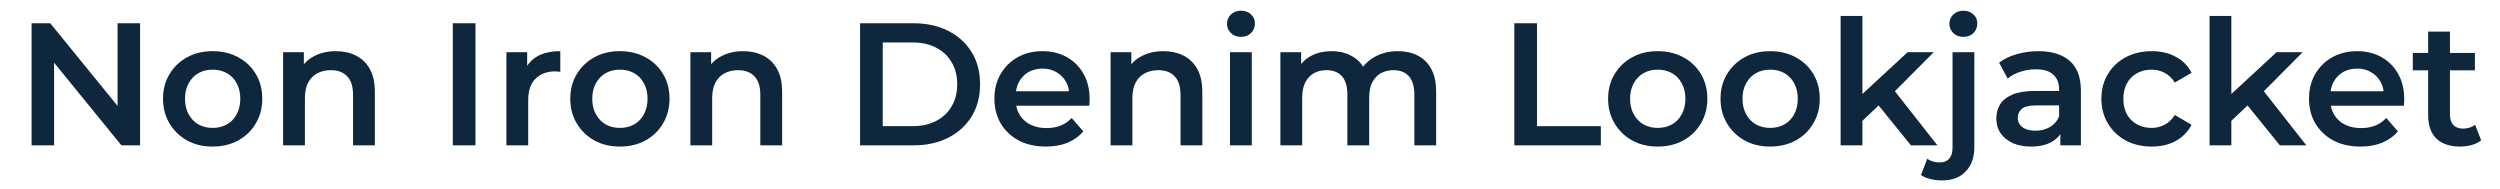
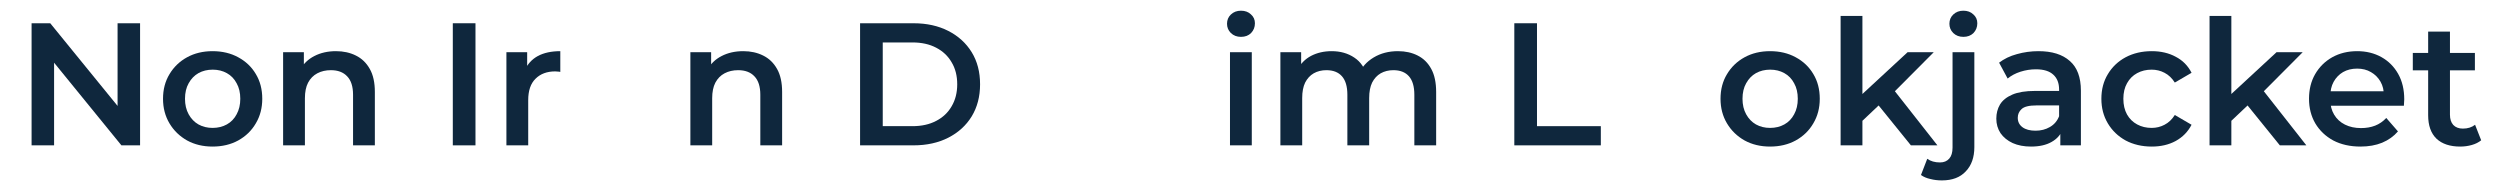
<svg xmlns="http://www.w3.org/2000/svg" width="172" height="13" viewBox="0 0 172 13" fill="none">
  <path d="M169.265 10.084C168.561 10.084 168.017 9.904 167.633 9.544C167.249 9.176 167.057 8.636 167.057 7.924V2.176H168.557V7.888C168.557 8.192 168.633 8.428 168.785 8.596C168.945 8.764 169.165 8.848 169.445 8.848C169.781 8.848 170.061 8.76 170.285 8.584L170.705 9.652C170.529 9.796 170.313 9.904 170.057 9.976C169.801 10.048 169.537 10.084 169.265 10.084ZM166.001 4.84V3.64H170.273V4.84H166.001Z" fill="#0F273D" />
  <path d="M162.4 10.084C161.688 10.084 161.064 9.944 160.528 9.664C160 9.376 159.588 8.984 159.292 8.488C159.004 7.992 158.86 7.428 158.86 6.796C158.86 6.156 159 5.592 159.28 5.104C159.568 4.608 159.96 4.22 160.456 3.94C160.96 3.66 161.532 3.52 162.172 3.52C162.796 3.52 163.352 3.656 163.84 3.928C164.328 4.2 164.712 4.584 164.992 5.08C165.272 5.576 165.412 6.16 165.412 6.832C165.412 6.896 165.408 6.968 165.4 7.048C165.4 7.128 165.396 7.204 165.388 7.276H160.048V6.28H164.596L164.008 6.592C164.016 6.224 163.94 5.9 163.78 5.62C163.62 5.34 163.4 5.12 163.12 4.96C162.848 4.8 162.532 4.72 162.172 4.72C161.804 4.72 161.48 4.8 161.2 4.96C160.928 5.12 160.712 5.344 160.552 5.632C160.4 5.912 160.324 6.244 160.324 6.628V6.868C160.324 7.252 160.412 7.592 160.588 7.888C160.764 8.184 161.012 8.412 161.332 8.572C161.652 8.732 162.02 8.812 162.436 8.812C162.796 8.812 163.12 8.756 163.408 8.644C163.696 8.532 163.952 8.356 164.176 8.116L164.98 9.04C164.692 9.376 164.328 9.636 163.888 9.82C163.456 9.996 162.96 10.084 162.4 10.084Z" fill="#0F273D" />
  <path d="M153.241 8.572L153.277 6.688L156.625 3.592H158.425L155.581 6.448L154.789 7.108L153.241 8.572ZM152.017 10V1.096H153.517V10H152.017ZM156.853 10L154.513 7.108L155.461 5.908L158.677 10H156.853Z" fill="#0F273D" />
  <path d="M148.043 10.084C147.371 10.084 146.771 9.944 146.243 9.664C145.723 9.376 145.315 8.984 145.019 8.488C144.723 7.992 144.575 7.428 144.575 6.796C144.575 6.156 144.723 5.592 145.019 5.104C145.315 4.608 145.723 4.22 146.243 3.94C146.771 3.66 147.371 3.52 148.043 3.52C148.667 3.52 149.215 3.648 149.687 3.904C150.167 4.152 150.531 4.52 150.779 5.008L149.627 5.68C149.435 5.376 149.199 5.152 148.919 5.008C148.647 4.864 148.351 4.792 148.031 4.792C147.663 4.792 147.331 4.872 147.035 5.032C146.739 5.192 146.507 5.424 146.339 5.728C146.171 6.024 146.087 6.38 146.087 6.796C146.087 7.212 146.171 7.572 146.339 7.876C146.507 8.172 146.739 8.4 147.035 8.56C147.331 8.72 147.663 8.8 148.031 8.8C148.351 8.8 148.647 8.728 148.919 8.584C149.199 8.44 149.435 8.216 149.627 7.912L150.779 8.584C150.531 9.064 150.167 9.436 149.687 9.7C149.215 9.956 148.667 10.084 148.043 10.084Z" fill="#0F273D" />
  <path d="M141.75 10V8.704L141.666 8.428V6.16C141.666 5.72 141.534 5.38 141.27 5.14C141.006 4.892 140.606 4.768 140.07 4.768C139.71 4.768 139.354 4.824 139.002 4.936C138.658 5.048 138.366 5.204 138.126 5.404L137.538 4.312C137.882 4.048 138.29 3.852 138.762 3.724C139.242 3.588 139.738 3.52 140.25 3.52C141.178 3.52 141.894 3.744 142.398 4.192C142.91 4.632 143.166 5.316 143.166 6.244V10H141.75ZM139.734 10.084C139.254 10.084 138.834 10.004 138.474 9.844C138.114 9.676 137.834 9.448 137.634 9.16C137.442 8.864 137.346 8.532 137.346 8.164C137.346 7.804 137.43 7.48 137.598 7.192C137.774 6.904 138.058 6.676 138.45 6.508C138.842 6.34 139.362 6.256 140.01 6.256H141.87V7.252H140.118C139.606 7.252 139.262 7.336 139.086 7.504C138.91 7.664 138.822 7.864 138.822 8.104C138.822 8.376 138.93 8.592 139.146 8.752C139.362 8.912 139.662 8.992 140.046 8.992C140.414 8.992 140.742 8.908 141.03 8.74C141.326 8.572 141.538 8.324 141.666 7.996L141.918 8.896C141.774 9.272 141.514 9.564 141.138 9.772C140.77 9.98 140.302 10.084 139.734 10.084Z" fill="#0F273D" />
  <path d="M133.603 12.412C133.323 12.412 133.059 12.38 132.811 12.316C132.555 12.26 132.339 12.168 132.163 12.04L132.595 10.924C132.827 11.092 133.119 11.176 133.471 11.176C133.743 11.176 133.955 11.088 134.107 10.912C134.259 10.744 134.335 10.492 134.335 10.156V3.592H135.835V10.12C135.835 10.824 135.639 11.38 135.247 11.788C134.863 12.204 134.315 12.412 133.603 12.412ZM135.079 2.536C134.799 2.536 134.567 2.448 134.383 2.272C134.207 2.096 134.119 1.884 134.119 1.636C134.119 1.38 134.207 1.168 134.383 1C134.567 0.824 134.799 0.736 135.079 0.736C135.359 0.736 135.587 0.82 135.763 0.988C135.947 1.148 136.039 1.352 136.039 1.6C136.039 1.864 135.951 2.088 135.775 2.272C135.599 2.448 135.367 2.536 135.079 2.536Z" fill="#0F273D" />
  <path d="M127.858 8.572L127.894 6.688L131.242 3.592H133.042L130.198 6.448L129.406 7.108L127.858 8.572ZM126.634 10V1.096H128.134V10H126.634ZM131.47 10L129.13 7.108L130.078 5.908L133.294 10H131.47Z" fill="#0F273D" />
  <path d="M121.78 10.084C121.124 10.084 120.54 9.944 120.028 9.664C119.516 9.376 119.112 8.984 118.816 8.488C118.52 7.992 118.372 7.428 118.372 6.796C118.372 6.156 118.52 5.592 118.816 5.104C119.112 4.608 119.516 4.22 120.028 3.94C120.54 3.66 121.124 3.52 121.78 3.52C122.444 3.52 123.032 3.66 123.544 3.94C124.064 4.22 124.468 4.604 124.756 5.092C125.052 5.58 125.2 6.148 125.2 6.796C125.2 7.428 125.052 7.992 124.756 8.488C124.468 8.984 124.064 9.376 123.544 9.664C123.032 9.944 122.444 10.084 121.78 10.084ZM121.78 8.8C122.148 8.8 122.476 8.72 122.764 8.56C123.052 8.4 123.276 8.168 123.436 7.864C123.604 7.56 123.688 7.204 123.688 6.796C123.688 6.38 123.604 6.024 123.436 5.728C123.276 5.424 123.052 5.192 122.764 5.032C122.476 4.872 122.152 4.792 121.792 4.792C121.424 4.792 121.096 4.872 120.808 5.032C120.528 5.192 120.304 5.424 120.136 5.728C119.968 6.024 119.884 6.38 119.884 6.796C119.884 7.204 119.968 7.56 120.136 7.864C120.304 8.168 120.528 8.4 120.808 8.56C121.096 8.72 121.42 8.8 121.78 8.8Z" fill="#0F273D" />
-   <path d="M114.046 10.084C113.39 10.084 112.806 9.944 112.294 9.664C111.782 9.376 111.378 8.984 111.082 8.488C110.786 7.992 110.638 7.428 110.638 6.796C110.638 6.156 110.786 5.592 111.082 5.104C111.378 4.608 111.782 4.22 112.294 3.94C112.806 3.66 113.39 3.52 114.046 3.52C114.71 3.52 115.298 3.66 115.81 3.94C116.33 4.22 116.734 4.604 117.022 5.092C117.318 5.58 117.466 6.148 117.466 6.796C117.466 7.428 117.318 7.992 117.022 8.488C116.734 8.984 116.33 9.376 115.81 9.664C115.298 9.944 114.71 10.084 114.046 10.084ZM114.046 8.8C114.414 8.8 114.742 8.72 115.03 8.56C115.318 8.4 115.542 8.168 115.702 7.864C115.87 7.56 115.954 7.204 115.954 6.796C115.954 6.38 115.87 6.024 115.702 5.728C115.542 5.424 115.318 5.192 115.03 5.032C114.742 4.872 114.418 4.792 114.058 4.792C113.69 4.792 113.362 4.872 113.074 5.032C112.794 5.192 112.57 5.424 112.402 5.728C112.234 6.024 112.15 6.38 112.15 6.796C112.15 7.204 112.234 7.56 112.402 7.864C112.57 8.168 112.794 8.4 113.074 8.56C113.362 8.72 113.686 8.8 114.046 8.8Z" fill="#0F273D" />
  <path d="M104.185 10V1.6H105.745V8.68H110.137V10H104.185Z" fill="#0F273D" />
  <path d="M96.179 3.52C96.691 3.52 97.143 3.62 97.535 3.82C97.935 4.02 98.247 4.328 98.471 4.744C98.695 5.152 98.807 5.68 98.807 6.328V10H97.307V6.52C97.307 5.952 97.183 5.528 96.935 5.248C96.687 4.968 96.331 4.828 95.867 4.828C95.539 4.828 95.247 4.9 94.991 5.044C94.743 5.188 94.547 5.4 94.403 5.68C94.267 5.96 94.199 6.316 94.199 6.748V10H92.699V6.52C92.699 5.952 92.575 5.528 92.327 5.248C92.079 4.968 91.723 4.828 91.259 4.828C90.931 4.828 90.639 4.9 90.383 5.044C90.135 5.188 89.939 5.4 89.795 5.68C89.659 5.96 89.591 6.316 89.591 6.748V10H88.091V3.592H89.519V5.296L89.267 4.792C89.483 4.376 89.795 4.06 90.203 3.844C90.619 3.628 91.091 3.52 91.619 3.52C92.219 3.52 92.739 3.668 93.179 3.964C93.627 4.26 93.923 4.708 94.067 5.308L93.479 5.104C93.687 4.624 94.031 4.24 94.511 3.952C94.991 3.664 95.547 3.52 96.179 3.52Z" fill="#0F273D" />
  <path d="M84.623 10V3.592H86.123V10H84.623ZM85.379 2.536C85.099 2.536 84.867 2.448 84.683 2.272C84.507 2.096 84.419 1.884 84.419 1.636C84.419 1.38 84.507 1.168 84.683 1C84.867 0.824 85.099 0.736 85.379 0.736C85.659 0.736 85.887 0.82 86.063 0.988C86.247 1.148 86.339 1.352 86.339 1.6C86.339 1.864 86.251 2.088 86.075 2.272C85.899 2.448 85.667 2.536 85.379 2.536Z" fill="#0F273D" />
-   <path d="M80.044 3.52C80.556 3.52 81.012 3.62 81.412 3.82C81.82 4.02 82.14 4.328 82.372 4.744C82.604 5.152 82.72 5.68 82.72 6.328V10H81.22V6.52C81.22 5.952 81.084 5.528 80.812 5.248C80.548 4.968 80.176 4.828 79.696 4.828C79.344 4.828 79.032 4.9 78.76 5.044C78.488 5.188 78.276 5.404 78.124 5.692C77.98 5.972 77.908 6.328 77.908 6.76V10H76.408V3.592H77.836V5.32L77.584 4.792C77.808 4.384 78.132 4.072 78.556 3.856C78.988 3.632 79.484 3.52 80.044 3.52Z" fill="#0F273D" />
-   <path d="M71.955 10.084C71.243 10.084 70.619 9.944 70.083 9.664C69.555 9.376 69.143 8.984 68.847 8.488C68.559 7.992 68.415 7.428 68.415 6.796C68.415 6.156 68.555 5.592 68.835 5.104C69.123 4.608 69.515 4.22 70.011 3.94C70.515 3.66 71.087 3.52 71.727 3.52C72.351 3.52 72.907 3.656 73.395 3.928C73.883 4.2 74.267 4.584 74.547 5.08C74.827 5.576 74.967 6.16 74.967 6.832C74.967 6.896 74.963 6.968 74.955 7.048C74.955 7.128 74.951 7.204 74.943 7.276H69.603V6.28H74.151L73.563 6.592C73.571 6.224 73.495 5.9 73.335 5.62C73.175 5.34 72.955 5.12 72.675 4.96C72.403 4.8 72.087 4.72 71.727 4.72C71.359 4.72 71.035 4.8 70.755 4.96C70.483 5.12 70.267 5.344 70.107 5.632C69.955 5.912 69.879 6.244 69.879 6.628V6.868C69.879 7.252 69.967 7.592 70.143 7.888C70.319 8.184 70.567 8.412 70.887 8.572C71.207 8.732 71.575 8.812 71.991 8.812C72.351 8.812 72.675 8.756 72.963 8.644C73.251 8.532 73.507 8.356 73.731 8.116L74.535 9.04C74.247 9.376 73.883 9.636 73.443 9.82C73.011 9.996 72.515 10.084 71.955 10.084Z" fill="#0F273D" />
  <path d="M59.173 10V1.6H62.845C63.757 1.6 64.557 1.776 65.245 2.128C65.933 2.48 66.469 2.968 66.853 3.592C67.237 4.216 67.429 4.952 67.429 5.8C67.429 6.64 67.237 7.376 66.853 8.008C66.469 8.632 65.933 9.12 65.245 9.472C64.557 9.824 63.757 10 62.845 10H59.173ZM60.733 8.68H62.773C63.405 8.68 63.949 8.56 64.405 8.32C64.869 8.08 65.225 7.744 65.473 7.312C65.729 6.88 65.857 6.376 65.857 5.8C65.857 5.216 65.729 4.712 65.473 4.288C65.225 3.856 64.869 3.52 64.405 3.28C63.949 3.04 63.405 2.92 62.773 2.92H60.733V8.68Z" fill="#0F273D" />
  <path d="M51.134 3.52C51.646 3.52 52.102 3.62 52.502 3.82C52.91 4.02 53.23 4.328 53.462 4.744C53.694 5.152 53.81 5.68 53.81 6.328V10H52.31V6.52C52.31 5.952 52.174 5.528 51.902 5.248C51.638 4.968 51.266 4.828 50.786 4.828C50.434 4.828 50.122 4.9 49.85 5.044C49.578 5.188 49.366 5.404 49.214 5.692C49.07 5.972 48.998 6.328 48.998 6.76V10H47.498V3.592H48.926V5.32L48.674 4.792C48.898 4.384 49.222 4.072 49.646 3.856C50.078 3.632 50.574 3.52 51.134 3.52Z" fill="#0F273D" />
-   <path d="M42.643 10.084C41.987 10.084 41.403 9.944 40.891 9.664C40.379 9.376 39.975 8.984 39.679 8.488C39.383 7.992 39.235 7.428 39.235 6.796C39.235 6.156 39.383 5.592 39.679 5.104C39.975 4.608 40.379 4.22 40.891 3.94C41.403 3.66 41.987 3.52 42.643 3.52C43.307 3.52 43.895 3.66 44.407 3.94C44.927 4.22 45.331 4.604 45.619 5.092C45.915 5.58 46.063 6.148 46.063 6.796C46.063 7.428 45.915 7.992 45.619 8.488C45.331 8.984 44.927 9.376 44.407 9.664C43.895 9.944 43.307 10.084 42.643 10.084ZM42.643 8.8C43.011 8.8 43.339 8.72 43.627 8.56C43.915 8.4 44.139 8.168 44.299 7.864C44.467 7.56 44.551 7.204 44.551 6.796C44.551 6.38 44.467 6.024 44.299 5.728C44.139 5.424 43.915 5.192 43.627 5.032C43.339 4.872 43.015 4.792 42.655 4.792C42.287 4.792 41.959 4.872 41.671 5.032C41.391 5.192 41.167 5.424 40.999 5.728C40.831 6.024 40.747 6.38 40.747 6.796C40.747 7.204 40.831 7.56 40.999 7.864C41.167 8.168 41.391 8.4 41.671 8.56C41.959 8.72 42.283 8.8 42.643 8.8Z" fill="#0F273D" />
  <path d="M34.841 10V3.592H36.269V5.356L36.101 4.84C36.293 4.408 36.593 4.08 37.001 3.856C37.417 3.632 37.933 3.52 38.549 3.52V4.948C38.485 4.932 38.425 4.924 38.369 4.924C38.313 4.916 38.257 4.912 38.201 4.912C37.633 4.912 37.181 5.08 36.845 5.416C36.509 5.744 36.341 6.236 36.341 6.892V10H34.841Z" fill="#0F273D" />
  <path d="M31.153 10V1.6H32.713V10H31.153Z" fill="#0F273D" />
  <path d="M23.114 3.52C23.626 3.52 24.082 3.62 24.482 3.82C24.89 4.02 25.21 4.328 25.442 4.744C25.674 5.152 25.79 5.68 25.79 6.328V10H24.29V6.52C24.29 5.952 24.154 5.528 23.882 5.248C23.618 4.968 23.246 4.828 22.766 4.828C22.414 4.828 22.102 4.9 21.83 5.044C21.558 5.188 21.346 5.404 21.194 5.692C21.05 5.972 20.978 6.328 20.978 6.76V10H19.478V3.592H20.906V5.32L20.654 4.792C20.878 4.384 21.202 4.072 21.626 3.856C22.058 3.632 22.554 3.52 23.114 3.52Z" fill="#0F273D" />
  <path d="M14.624 10.084C13.968 10.084 13.384 9.944 12.872 9.664C12.36 9.376 11.956 8.984 11.66 8.488C11.364 7.992 11.216 7.428 11.216 6.796C11.216 6.156 11.364 5.592 11.66 5.104C11.956 4.608 12.36 4.22 12.872 3.94C13.384 3.66 13.968 3.52 14.624 3.52C15.288 3.52 15.876 3.66 16.388 3.94C16.908 4.22 17.312 4.604 17.6 5.092C17.896 5.58 18.044 6.148 18.044 6.796C18.044 7.428 17.896 7.992 17.6 8.488C17.312 8.984 16.908 9.376 16.388 9.664C15.876 9.944 15.288 10.084 14.624 10.084ZM14.624 8.8C14.992 8.8 15.32 8.72 15.608 8.56C15.896 8.4 16.12 8.168 16.28 7.864C16.448 7.56 16.532 7.204 16.532 6.796C16.532 6.38 16.448 6.024 16.28 5.728C16.12 5.424 15.896 5.192 15.608 5.032C15.32 4.872 14.996 4.792 14.636 4.792C14.268 4.792 13.94 4.872 13.652 5.032C13.372 5.192 13.148 5.424 12.98 5.728C12.812 6.024 12.728 6.38 12.728 6.796C12.728 7.204 12.812 7.56 12.98 7.864C13.148 8.168 13.372 8.4 13.652 8.56C13.94 8.72 14.264 8.8 14.624 8.8Z" fill="#0F273D" />
  <path d="M2.173 10V1.6H3.457L8.725 8.068H8.089V1.6H9.637V10H8.353L3.085 3.532H3.721V10H2.173Z" fill="#0F273D" />
</svg>